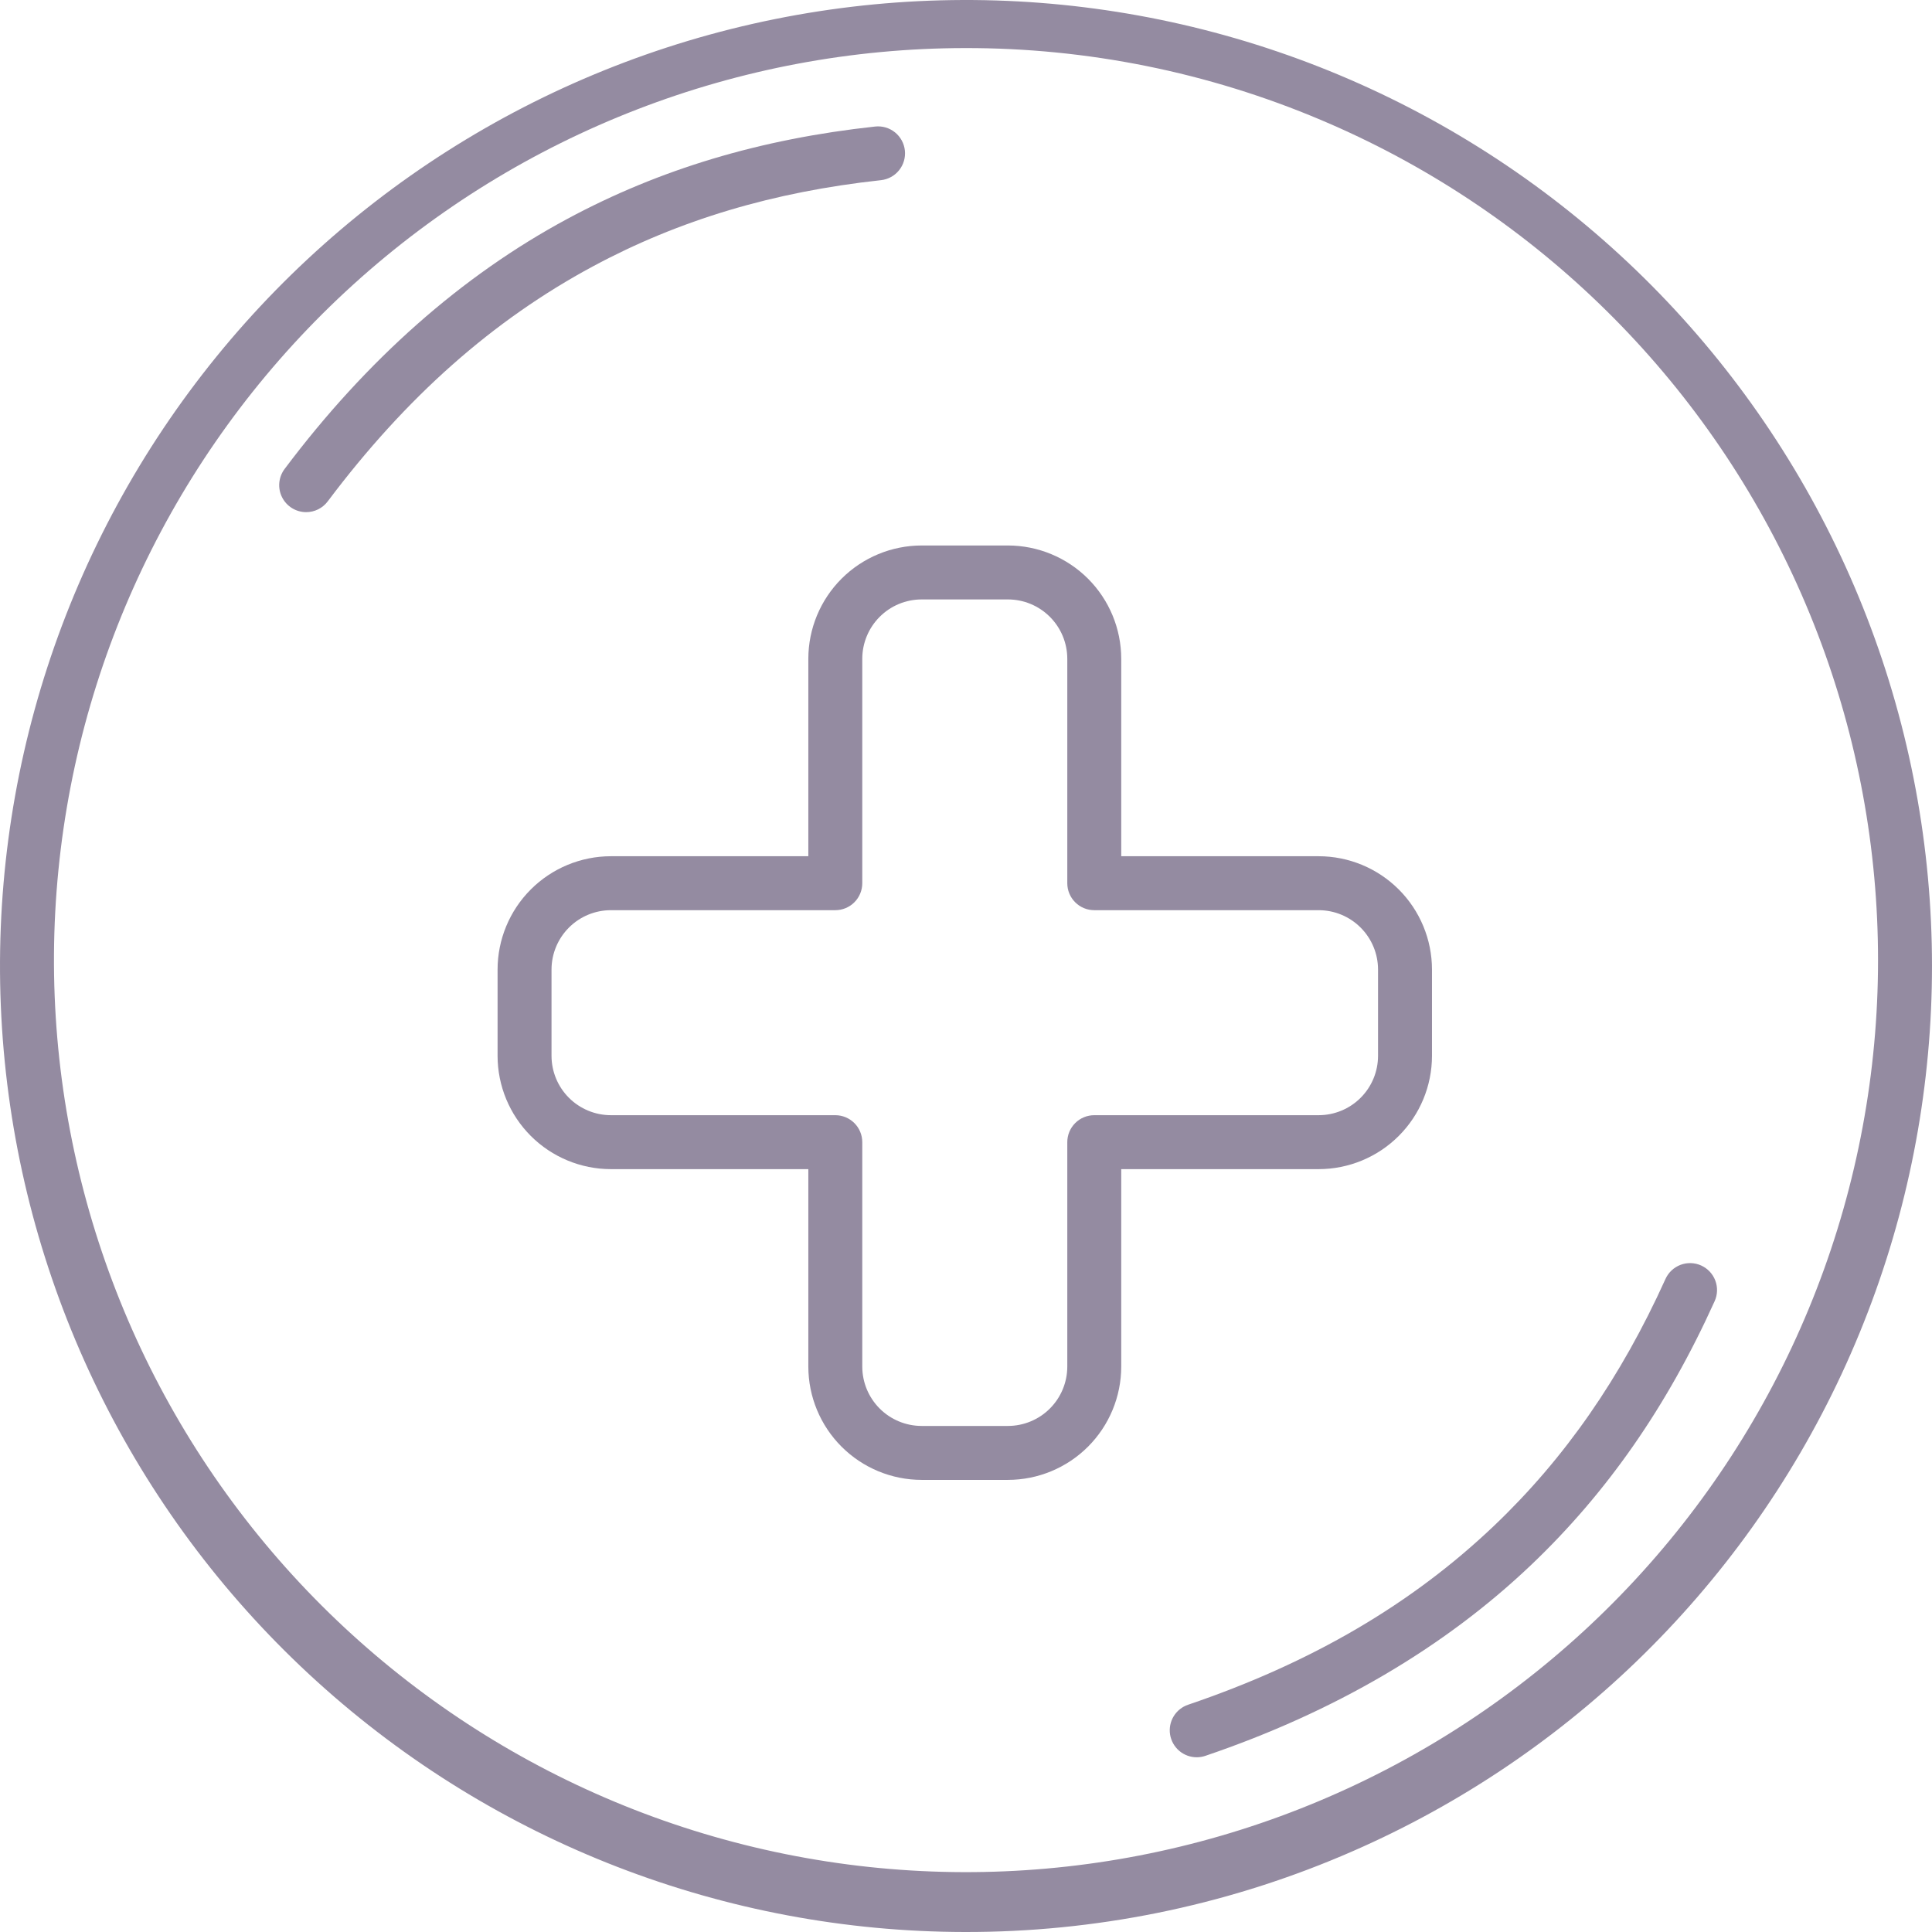
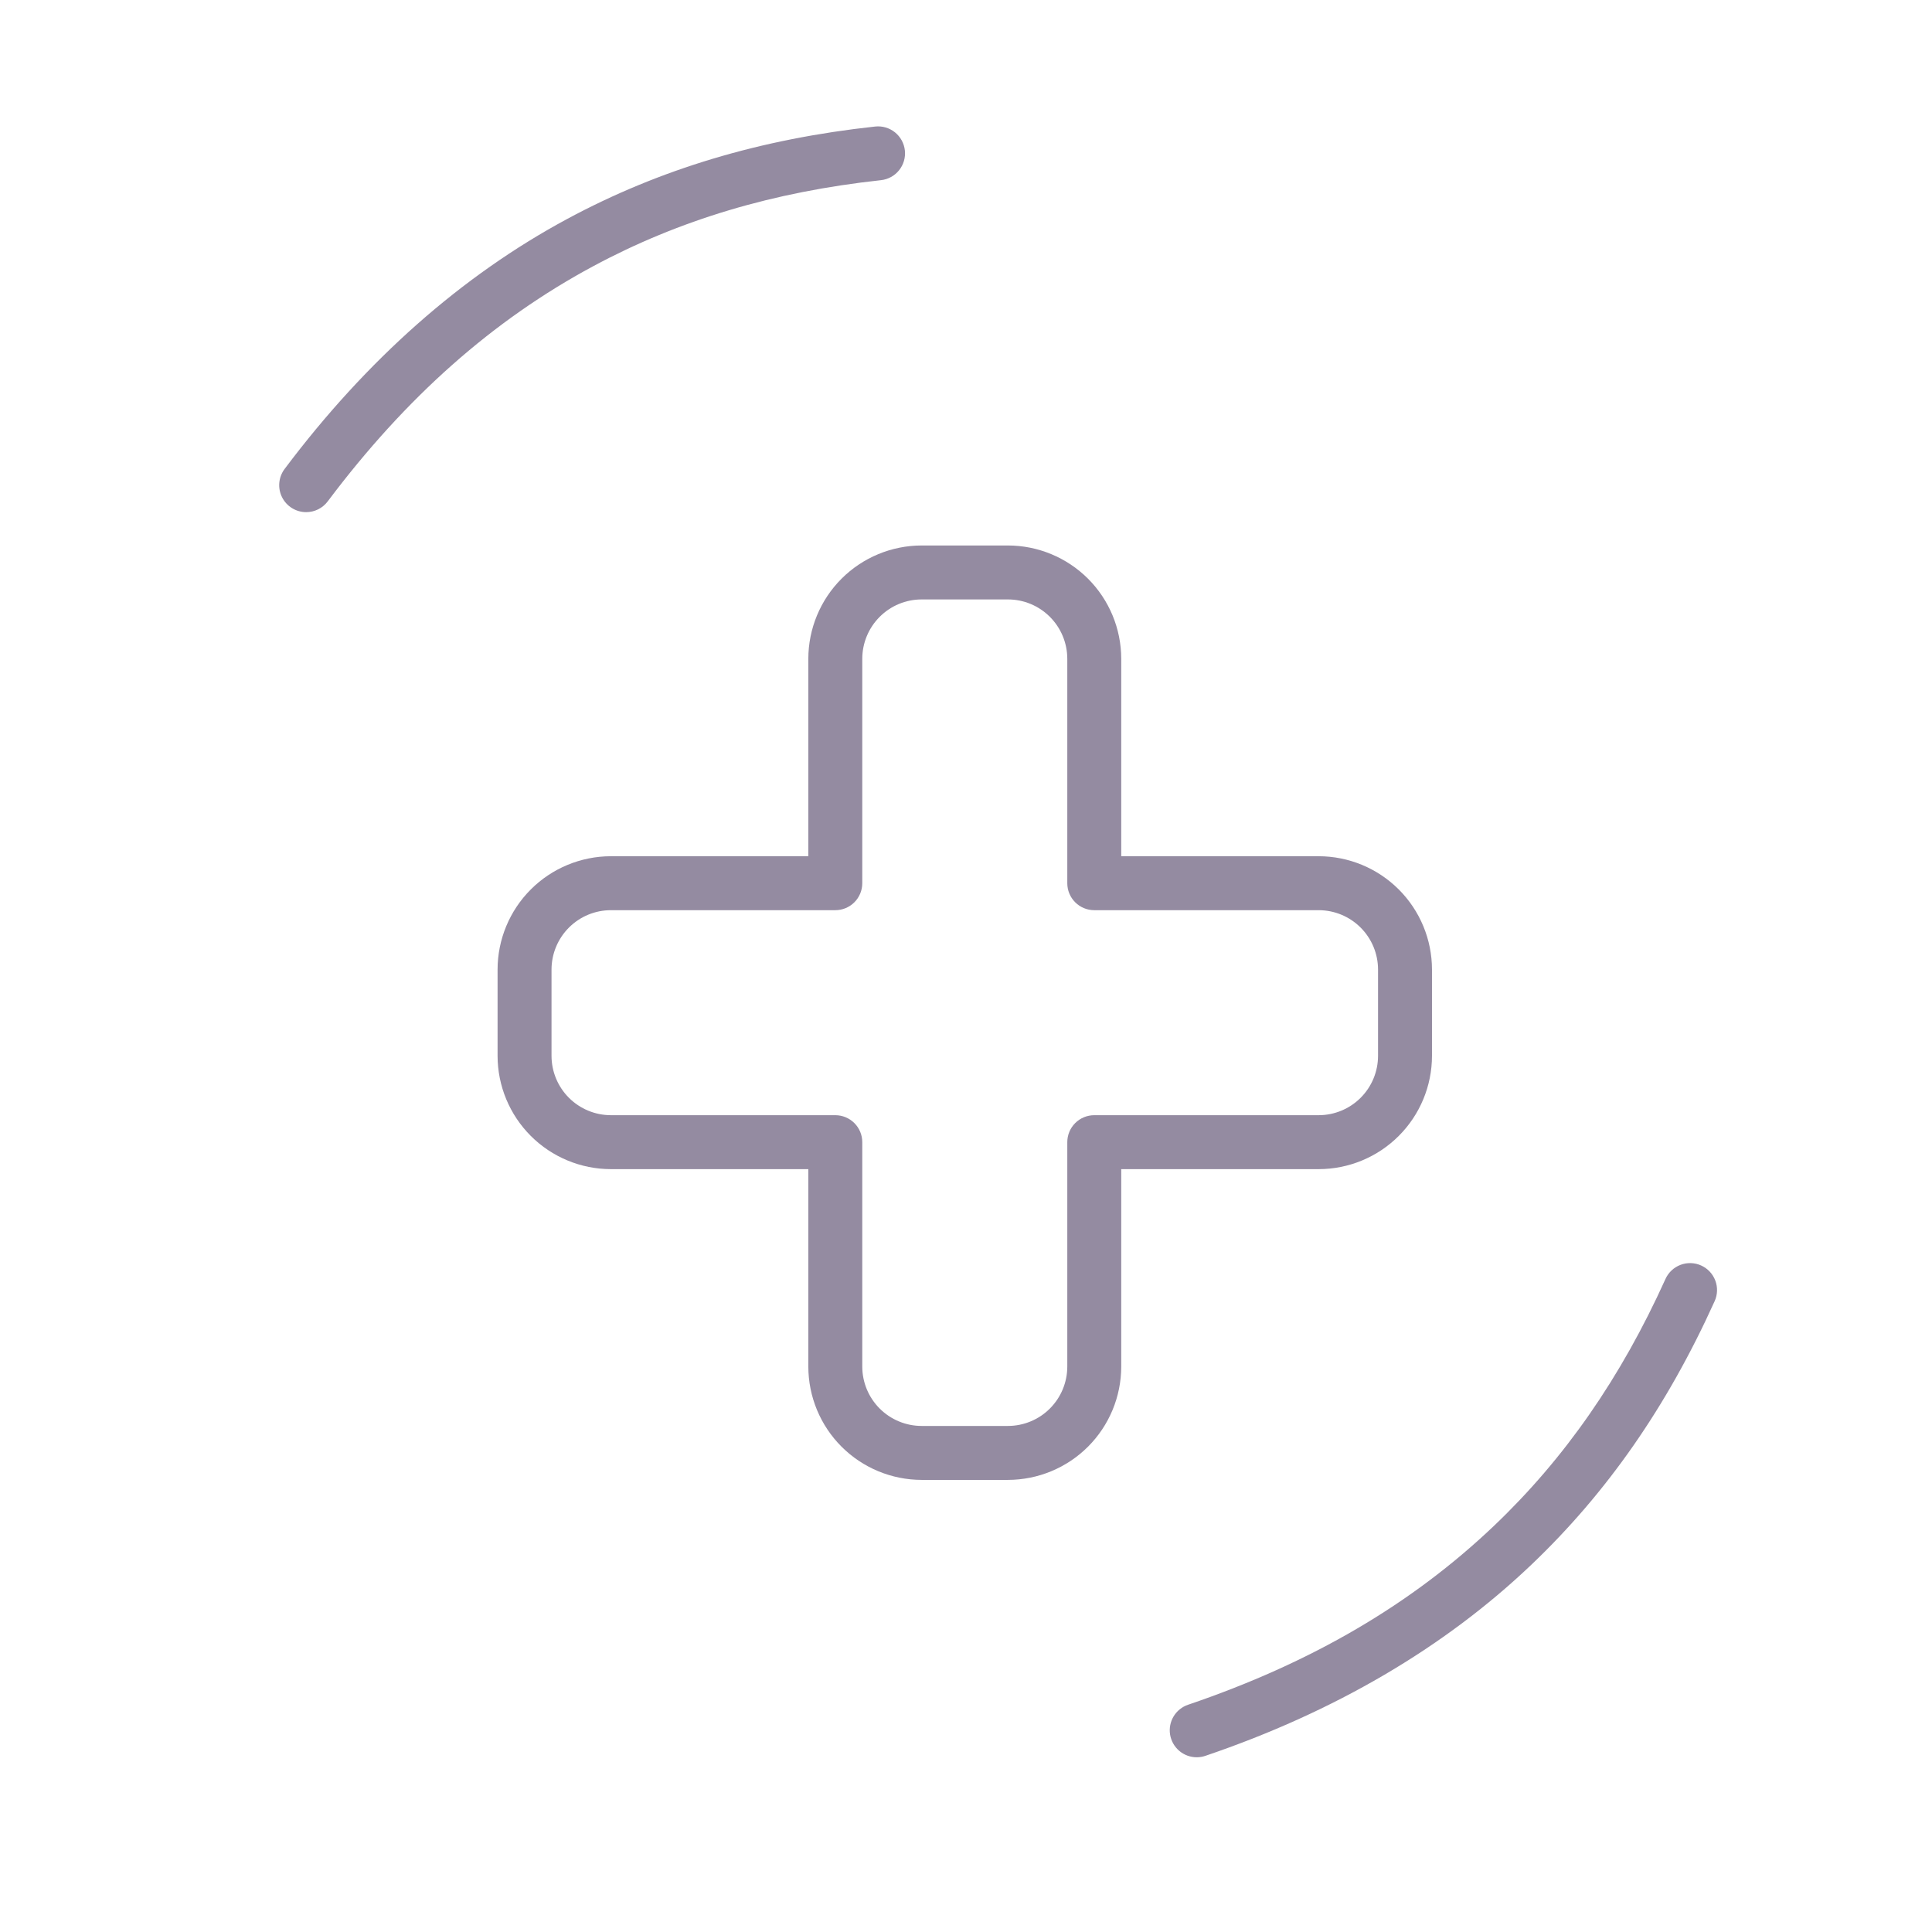
<svg xmlns="http://www.w3.org/2000/svg" width="180" height="180" viewBox="0 0 180 180" fill="none">
-   <path d="M89.886 180C67.576 179.972 46.072 171.658 29.545 156.672C13.018 141.686 2.646 121.095 0.441 98.894C-1.764 76.694 4.356 54.465 17.612 36.521C30.869 18.577 50.318 6.196 72.187 1.781C94.056 -2.635 116.785 1.229 135.966 12.624C155.147 24.018 169.412 42.13 175.994 63.447C182.576 84.764 181.006 107.766 171.588 127.991C162.171 148.216 145.577 164.222 125.026 172.905C113.909 177.61 101.958 180.023 89.886 180ZM89.886 4.478C68.823 4.507 48.521 12.357 32.918 26.507C17.315 40.657 7.524 60.098 5.444 81.059C3.363 102.019 9.142 123.005 21.66 139.946C34.177 156.887 52.54 168.575 73.187 172.743C93.834 176.911 115.293 173.261 133.402 162.503C151.511 151.744 164.978 134.643 171.191 114.517C177.405 94.391 175.922 72.674 167.03 53.579C158.138 34.485 142.471 19.373 123.068 11.177C112.571 6.734 101.285 4.456 89.886 4.478Z" fill="#948BA1" />
  <path d="M111.496 163.721C110.9 163.721 110.324 163.509 109.87 163.124C109.416 162.739 109.114 162.204 109.016 161.617C108.919 161.029 109.034 160.426 109.34 159.916C109.646 159.405 110.124 159.019 110.688 158.828C122.189 154.922 131.514 149.467 139.197 142.152C145.787 135.877 151.012 128.355 155.169 119.159C155.305 118.858 155.499 118.587 155.739 118.361C155.98 118.135 156.263 117.959 156.572 117.843C156.88 117.726 157.209 117.671 157.539 117.682C157.869 117.692 158.194 117.768 158.494 117.904C158.795 118.04 159.066 118.234 159.292 118.474C159.518 118.715 159.694 118.998 159.81 119.306C159.927 119.615 159.982 119.944 159.971 120.274C159.961 120.604 159.885 120.928 159.749 121.229C155.32 131.027 149.731 139.062 142.663 145.792C134.555 153.512 124.341 159.499 112.304 163.587C112.044 163.676 111.771 163.721 111.496 163.721Z" fill="#948BA1" />
  <path d="M28.523 47.715C28.057 47.715 27.599 47.584 27.203 47.339C26.806 47.093 26.485 46.742 26.277 46.324C26.069 45.907 25.98 45.439 26.023 44.975C26.065 44.51 26.235 44.066 26.515 43.693C34.147 33.527 43.016 25.683 52.877 20.381C61.473 15.759 70.848 12.948 81.537 11.789C82.2 11.717 82.863 11.912 83.382 12.33C83.901 12.748 84.233 13.354 84.305 14.017C84.377 14.679 84.183 15.343 83.765 15.862C83.348 16.381 82.742 16.713 82.079 16.786C72.046 17.874 63.273 20.498 55.257 24.808C45.914 29.832 37.827 36.997 30.535 46.71C30.301 47.023 29.997 47.276 29.648 47.451C29.299 47.625 28.914 47.715 28.523 47.715Z" fill="#948BA1" />
  <path d="M93.907 137.878H85.865C83.067 137.875 80.384 136.762 78.405 134.783C76.426 132.804 75.313 130.121 75.31 127.323V108.926H56.913C54.115 108.923 51.432 107.81 49.453 105.831C47.474 103.852 46.361 101.169 46.358 98.371V90.329C46.361 87.53 47.474 84.847 49.453 82.868C51.432 80.89 54.115 79.776 56.913 79.773H75.31V61.377C75.313 58.578 76.426 55.895 78.405 53.916C80.384 51.938 83.067 50.825 85.865 50.821H93.907C96.706 50.825 99.389 51.938 101.368 53.916C103.347 55.895 104.46 58.578 104.463 61.377V79.773H122.86C125.658 79.776 128.341 80.89 130.32 82.868C132.299 84.847 133.412 87.53 133.415 90.329V98.371C133.412 101.169 132.299 103.852 130.32 105.831C128.341 107.81 125.658 108.923 122.86 108.926H104.463V127.323C104.46 130.121 103.347 132.804 101.368 134.783C99.389 136.762 96.706 137.875 93.907 137.878ZM56.913 84.8C55.447 84.801 54.042 85.384 53.006 86.421C51.969 87.457 51.386 88.863 51.384 90.329V98.371C51.386 99.837 51.969 101.242 53.006 102.279C54.042 103.315 55.447 103.898 56.913 103.9H77.823C78.49 103.9 79.129 104.165 79.6 104.636C80.072 105.107 80.336 105.747 80.336 106.413V127.323C80.338 128.789 80.921 130.194 81.958 131.231C82.994 132.267 84.399 132.85 85.865 132.852H93.907C95.373 132.85 96.779 132.267 97.815 131.231C98.852 130.194 99.435 128.789 99.437 127.323V106.413C99.437 105.747 99.701 105.107 100.173 104.636C100.644 104.165 101.283 103.9 101.95 103.9H122.86C124.325 103.898 125.731 103.315 126.767 102.279C127.804 101.242 128.387 99.837 128.389 98.371V90.329C128.387 88.863 127.804 87.457 126.767 86.421C125.731 85.384 124.325 84.801 122.86 84.8H101.95C101.283 84.8 100.644 84.535 100.173 84.064C99.701 83.592 99.437 82.953 99.437 82.287V61.377C99.435 59.911 98.852 58.505 97.815 57.469C96.779 56.432 95.373 55.849 93.907 55.848H85.865C84.399 55.849 82.994 56.432 81.958 57.469C80.921 58.505 80.338 59.911 80.336 61.377V82.287C80.336 82.953 80.072 83.592 79.6 84.064C79.129 84.535 78.49 84.8 77.823 84.8H56.913Z" fill="#948BA1" />
</svg>